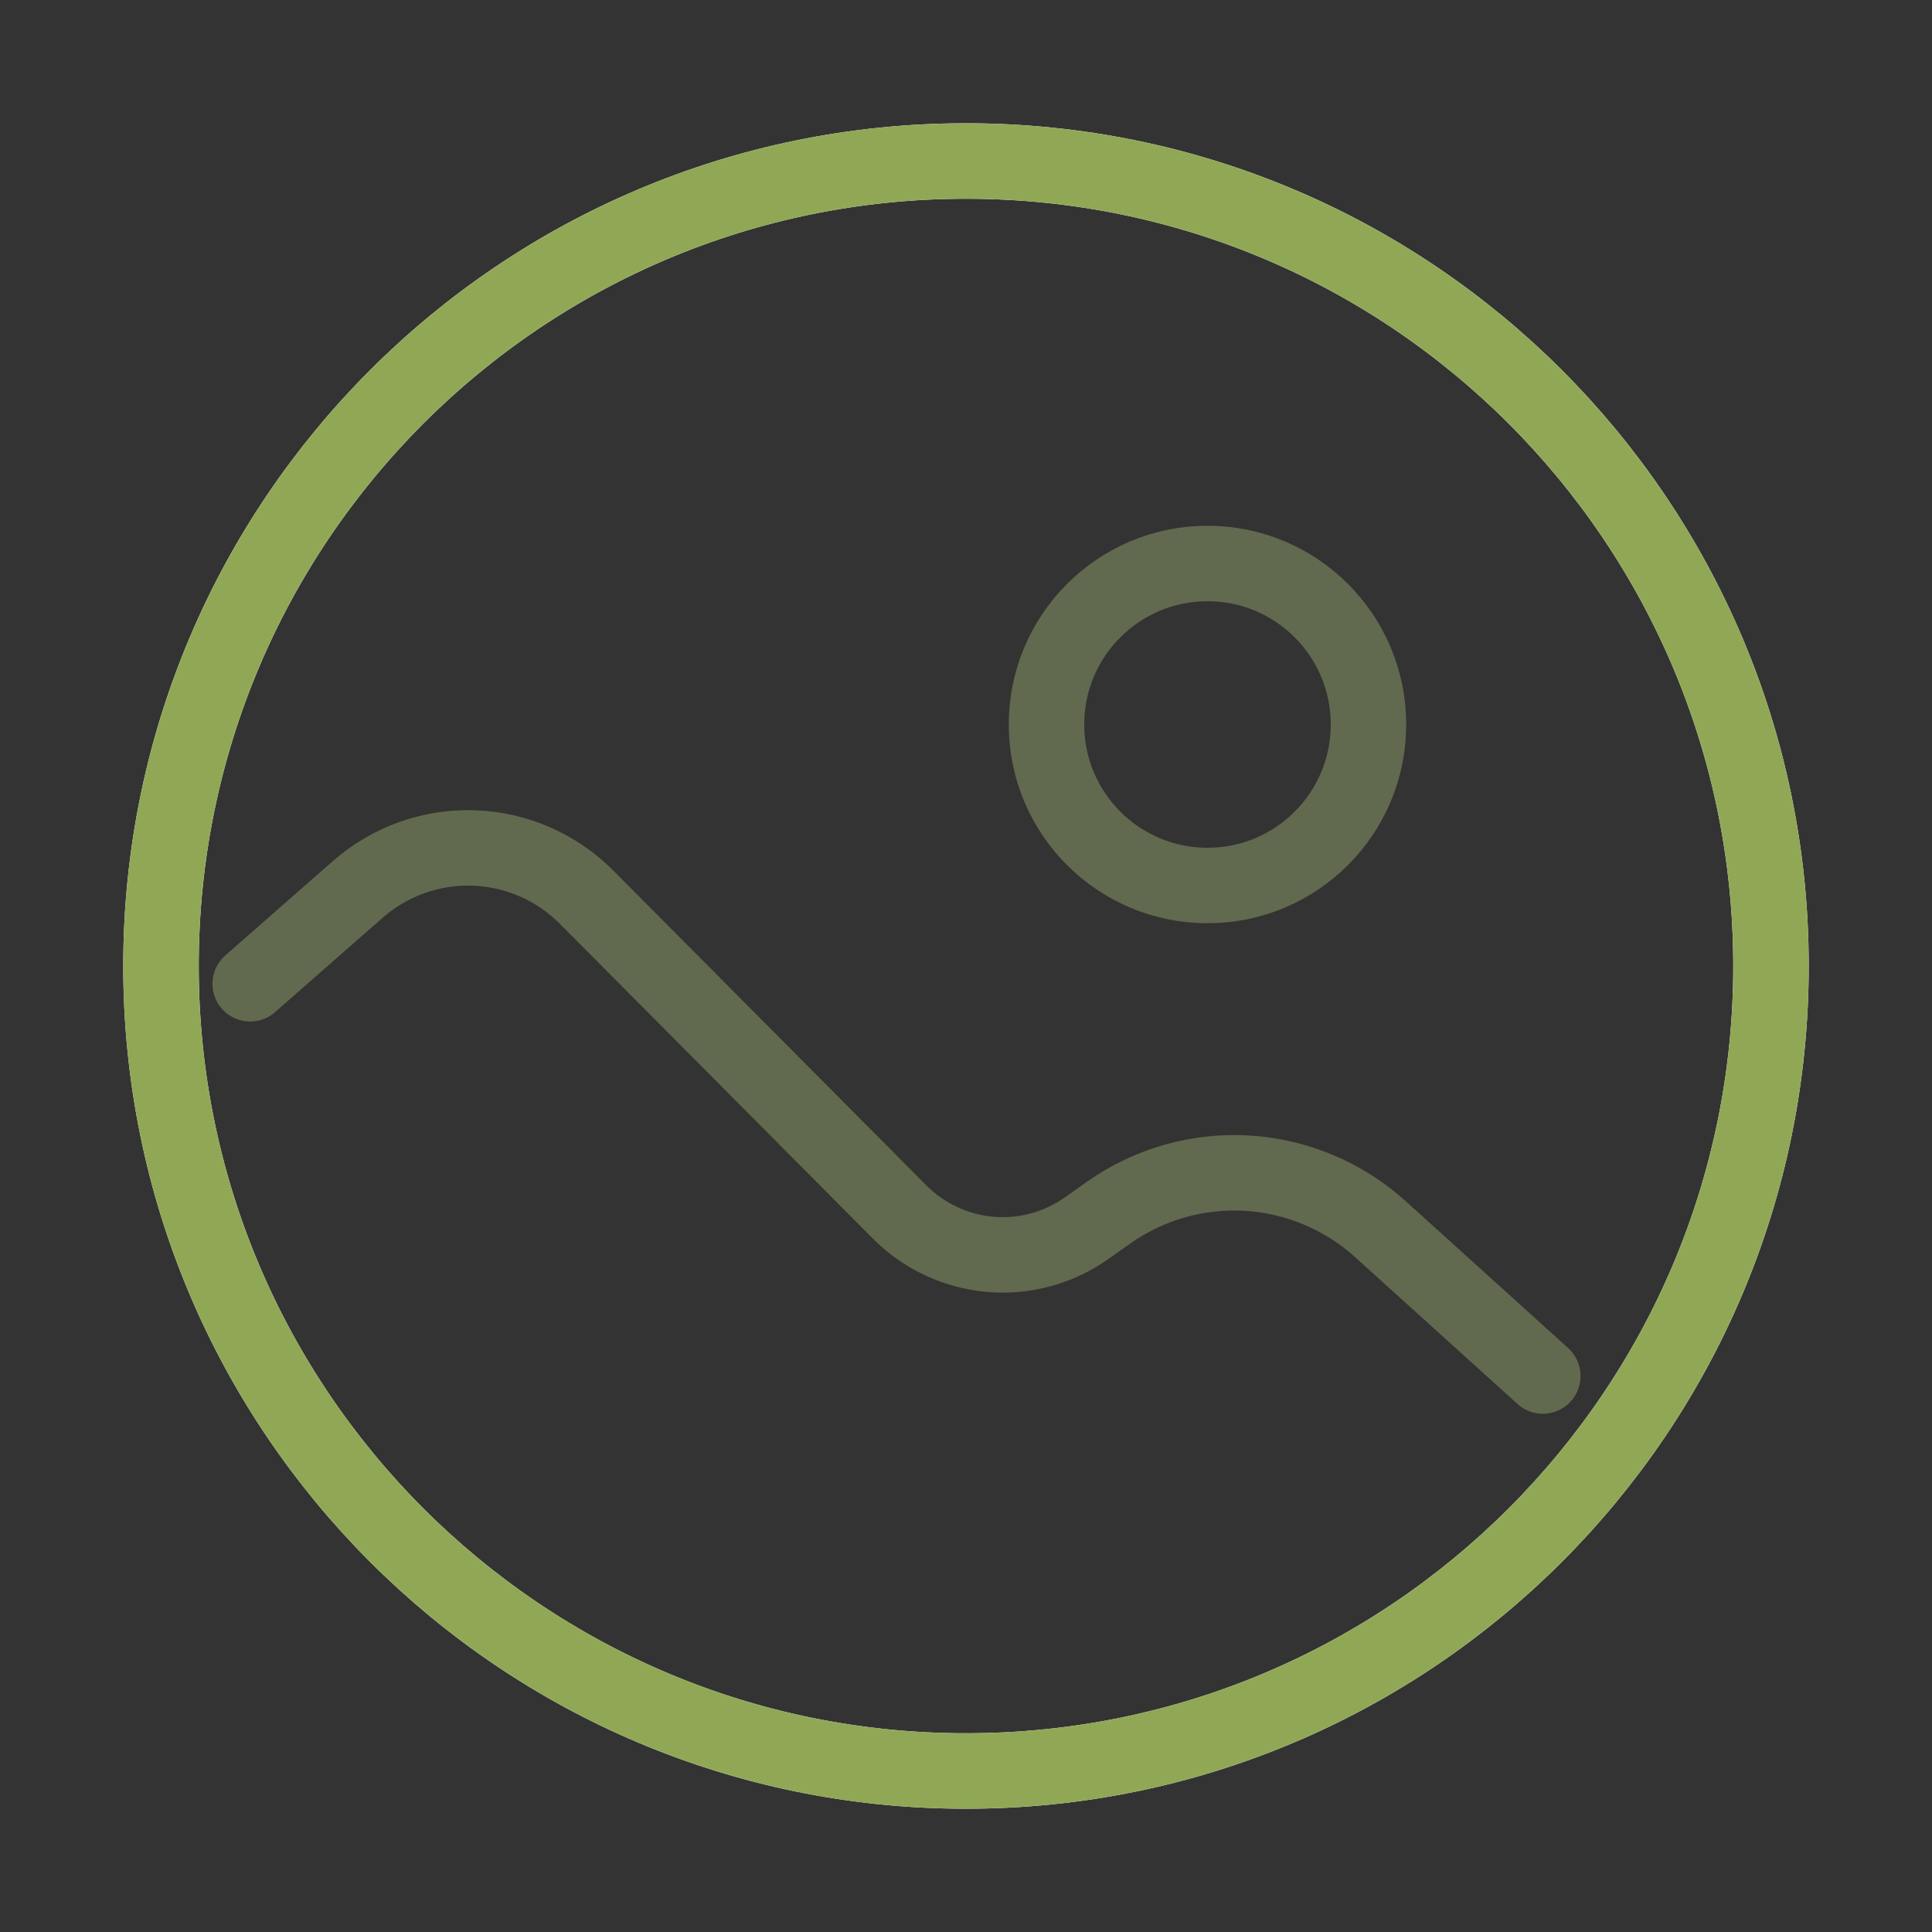
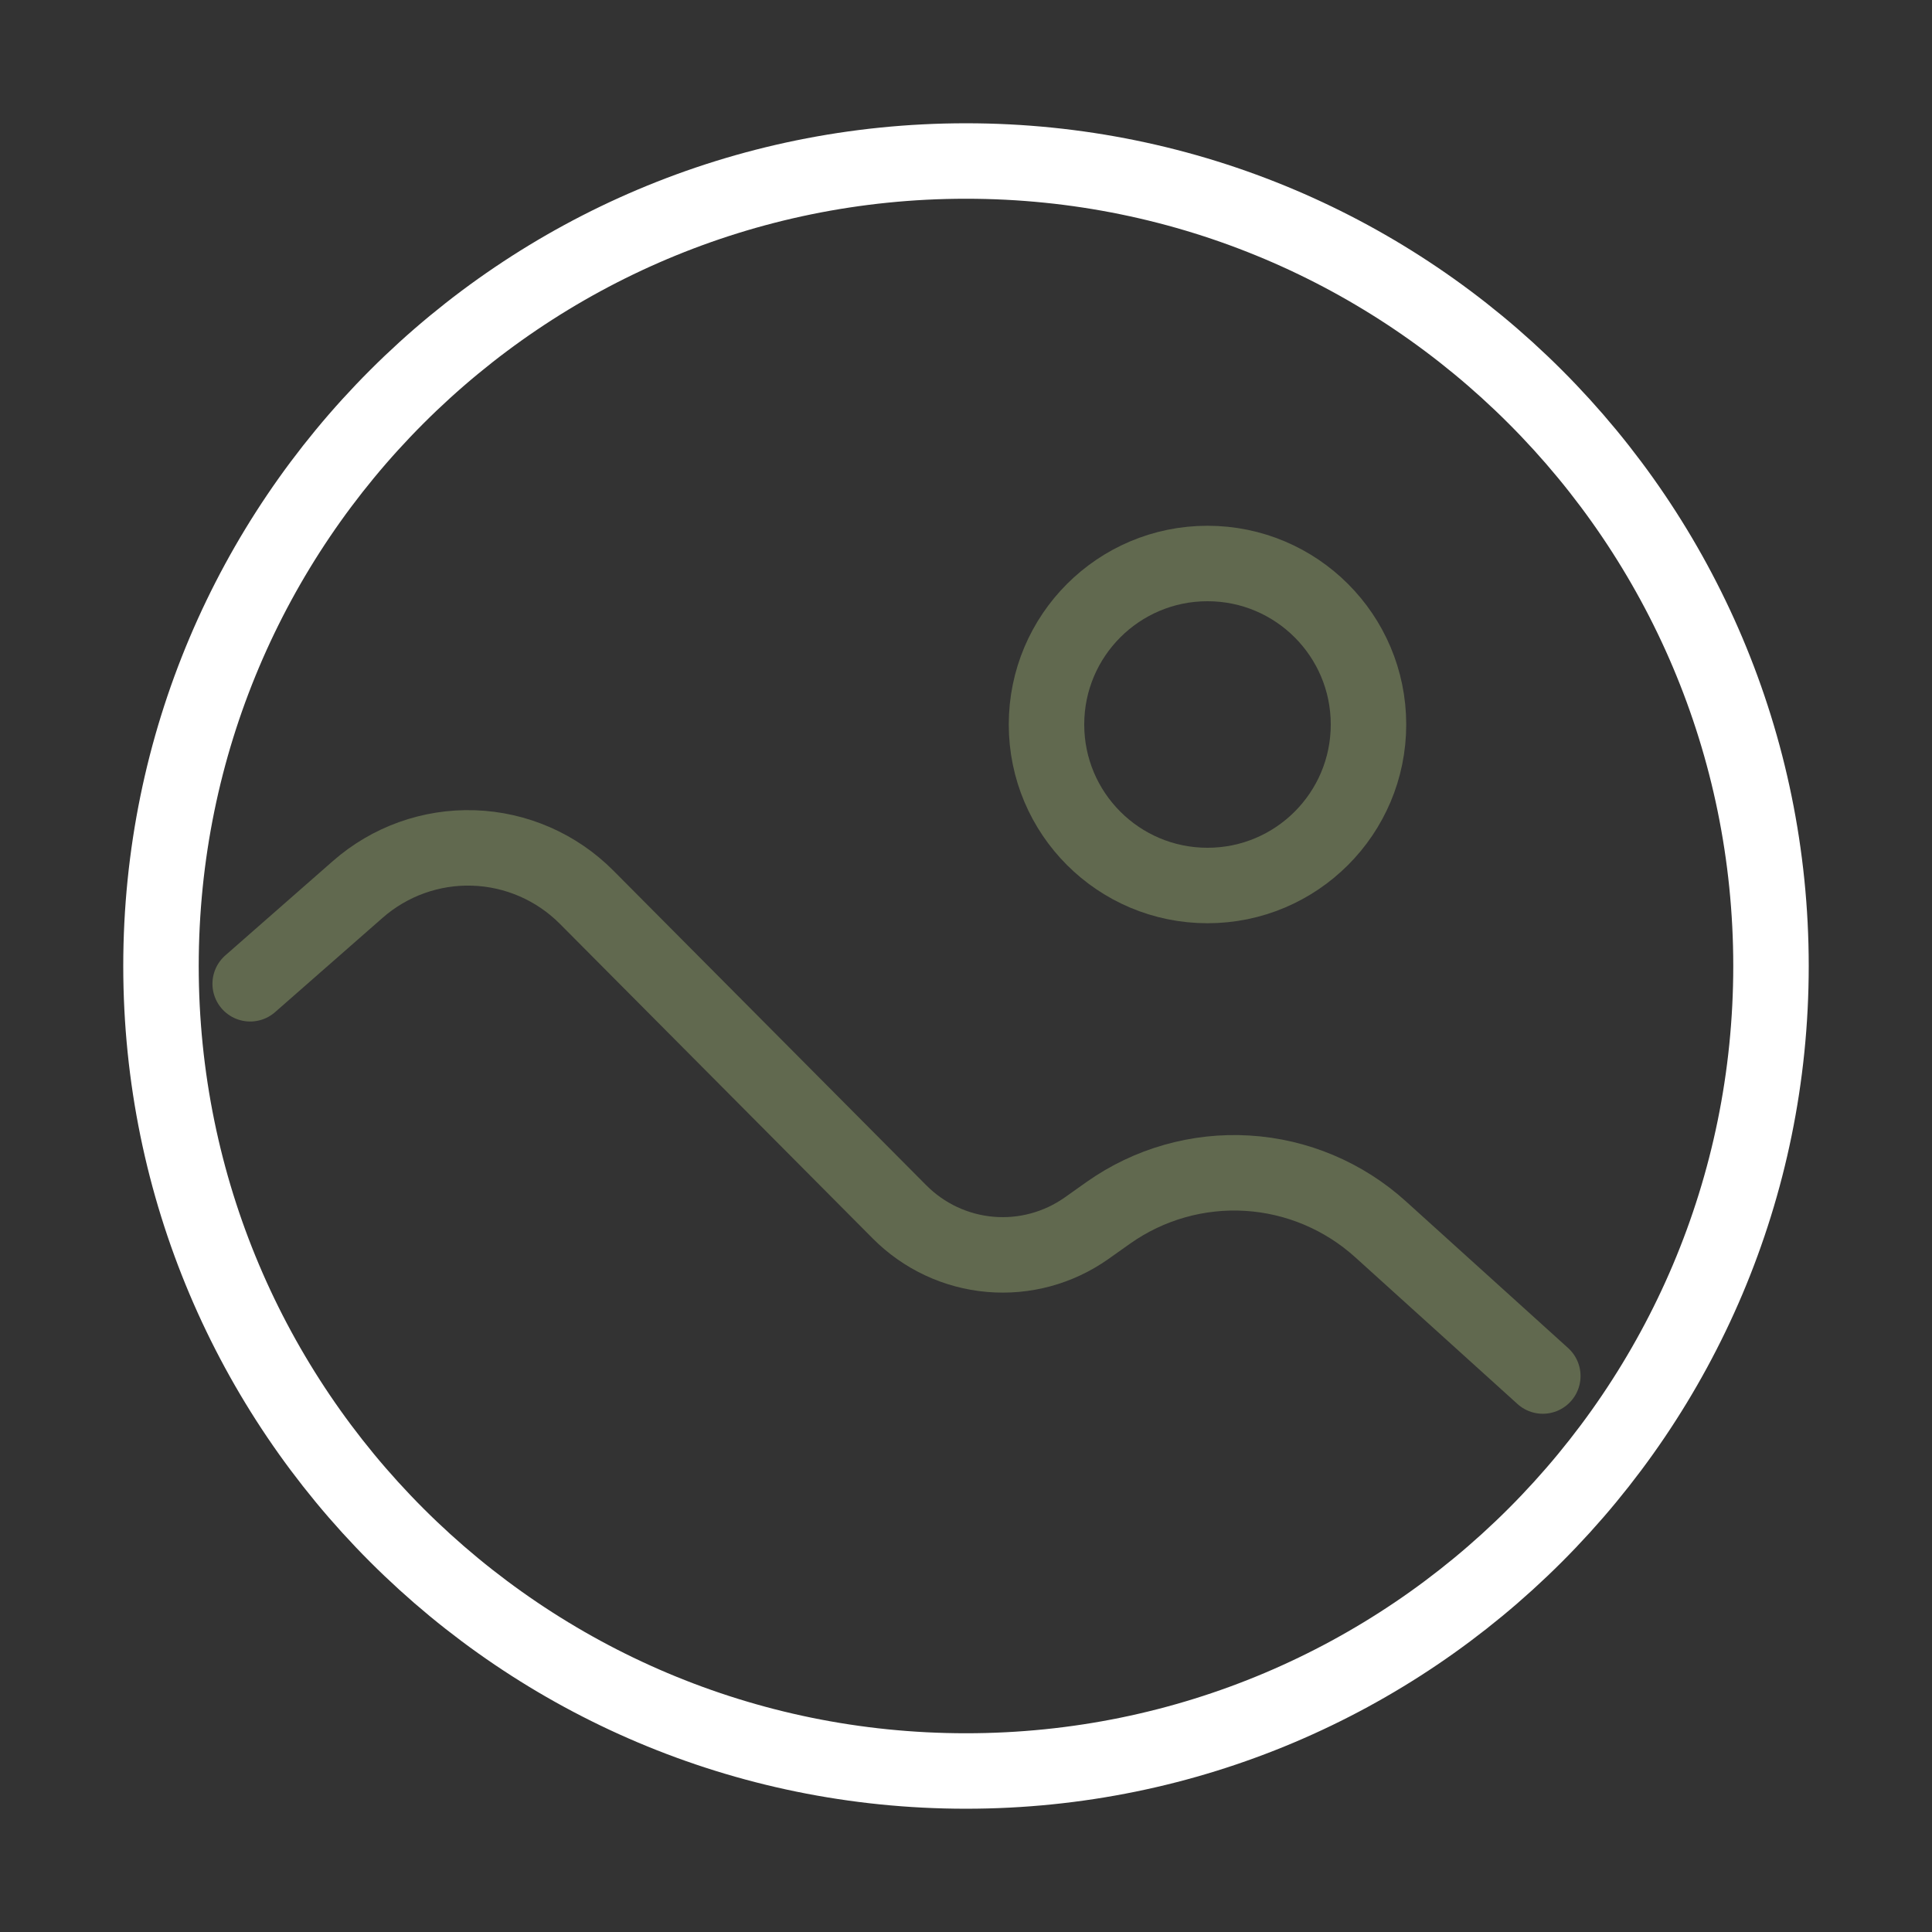
<svg xmlns="http://www.w3.org/2000/svg" width="128" height="128" viewBox="0 0 128 128" fill="none">
  <rect x="0" y="0" width="128" height="128" fill="#333333" stroke="none" />
  <path d="M80 58.667C85.891 58.667 90.666 53.891 90.666 48C90.666 42.109 85.891 37.333 80 37.333C74.109 37.333 69.333 42.109 69.333 48C69.333 53.891 74.109 58.667 80 58.667Z" stroke="#61694F" stroke-width="5" />
  <path d="M102.215 91.165L91.467 81.445C89.028 79.237 85.915 77.926 82.639 77.727C79.362 77.529 76.116 78.454 73.43 80.352L71.99 81.372C70.129 82.688 67.865 83.301 65.599 83.103C63.332 82.906 61.207 81.911 59.598 80.293L38.865 59.443C36.871 57.439 34.194 56.273 31.376 56.179C28.559 56.085 25.811 57.071 23.689 58.938L16.575 65.178" stroke="#61694F" stroke-width="5" stroke-linecap="round" />
  <path d="M64 117.333C93.455 117.333 117.333 93.455 117.333 64C117.333 34.545 93.455 10.667 64 10.667C34.545 10.667 10.666 34.545 10.666 64C10.666 93.455 34.545 117.333 64 117.333Z" stroke="white" stroke-width="5" />
-   <path d="M64 117.333C93.455 117.333 117.333 93.455 117.333 64C117.333 34.545 93.455 10.667 64 10.667C34.545 10.667 10.666 34.545 10.666 64C10.666 93.455 34.545 117.333 64 117.333Z" stroke="#90A856" stroke-width="5" />
</svg>